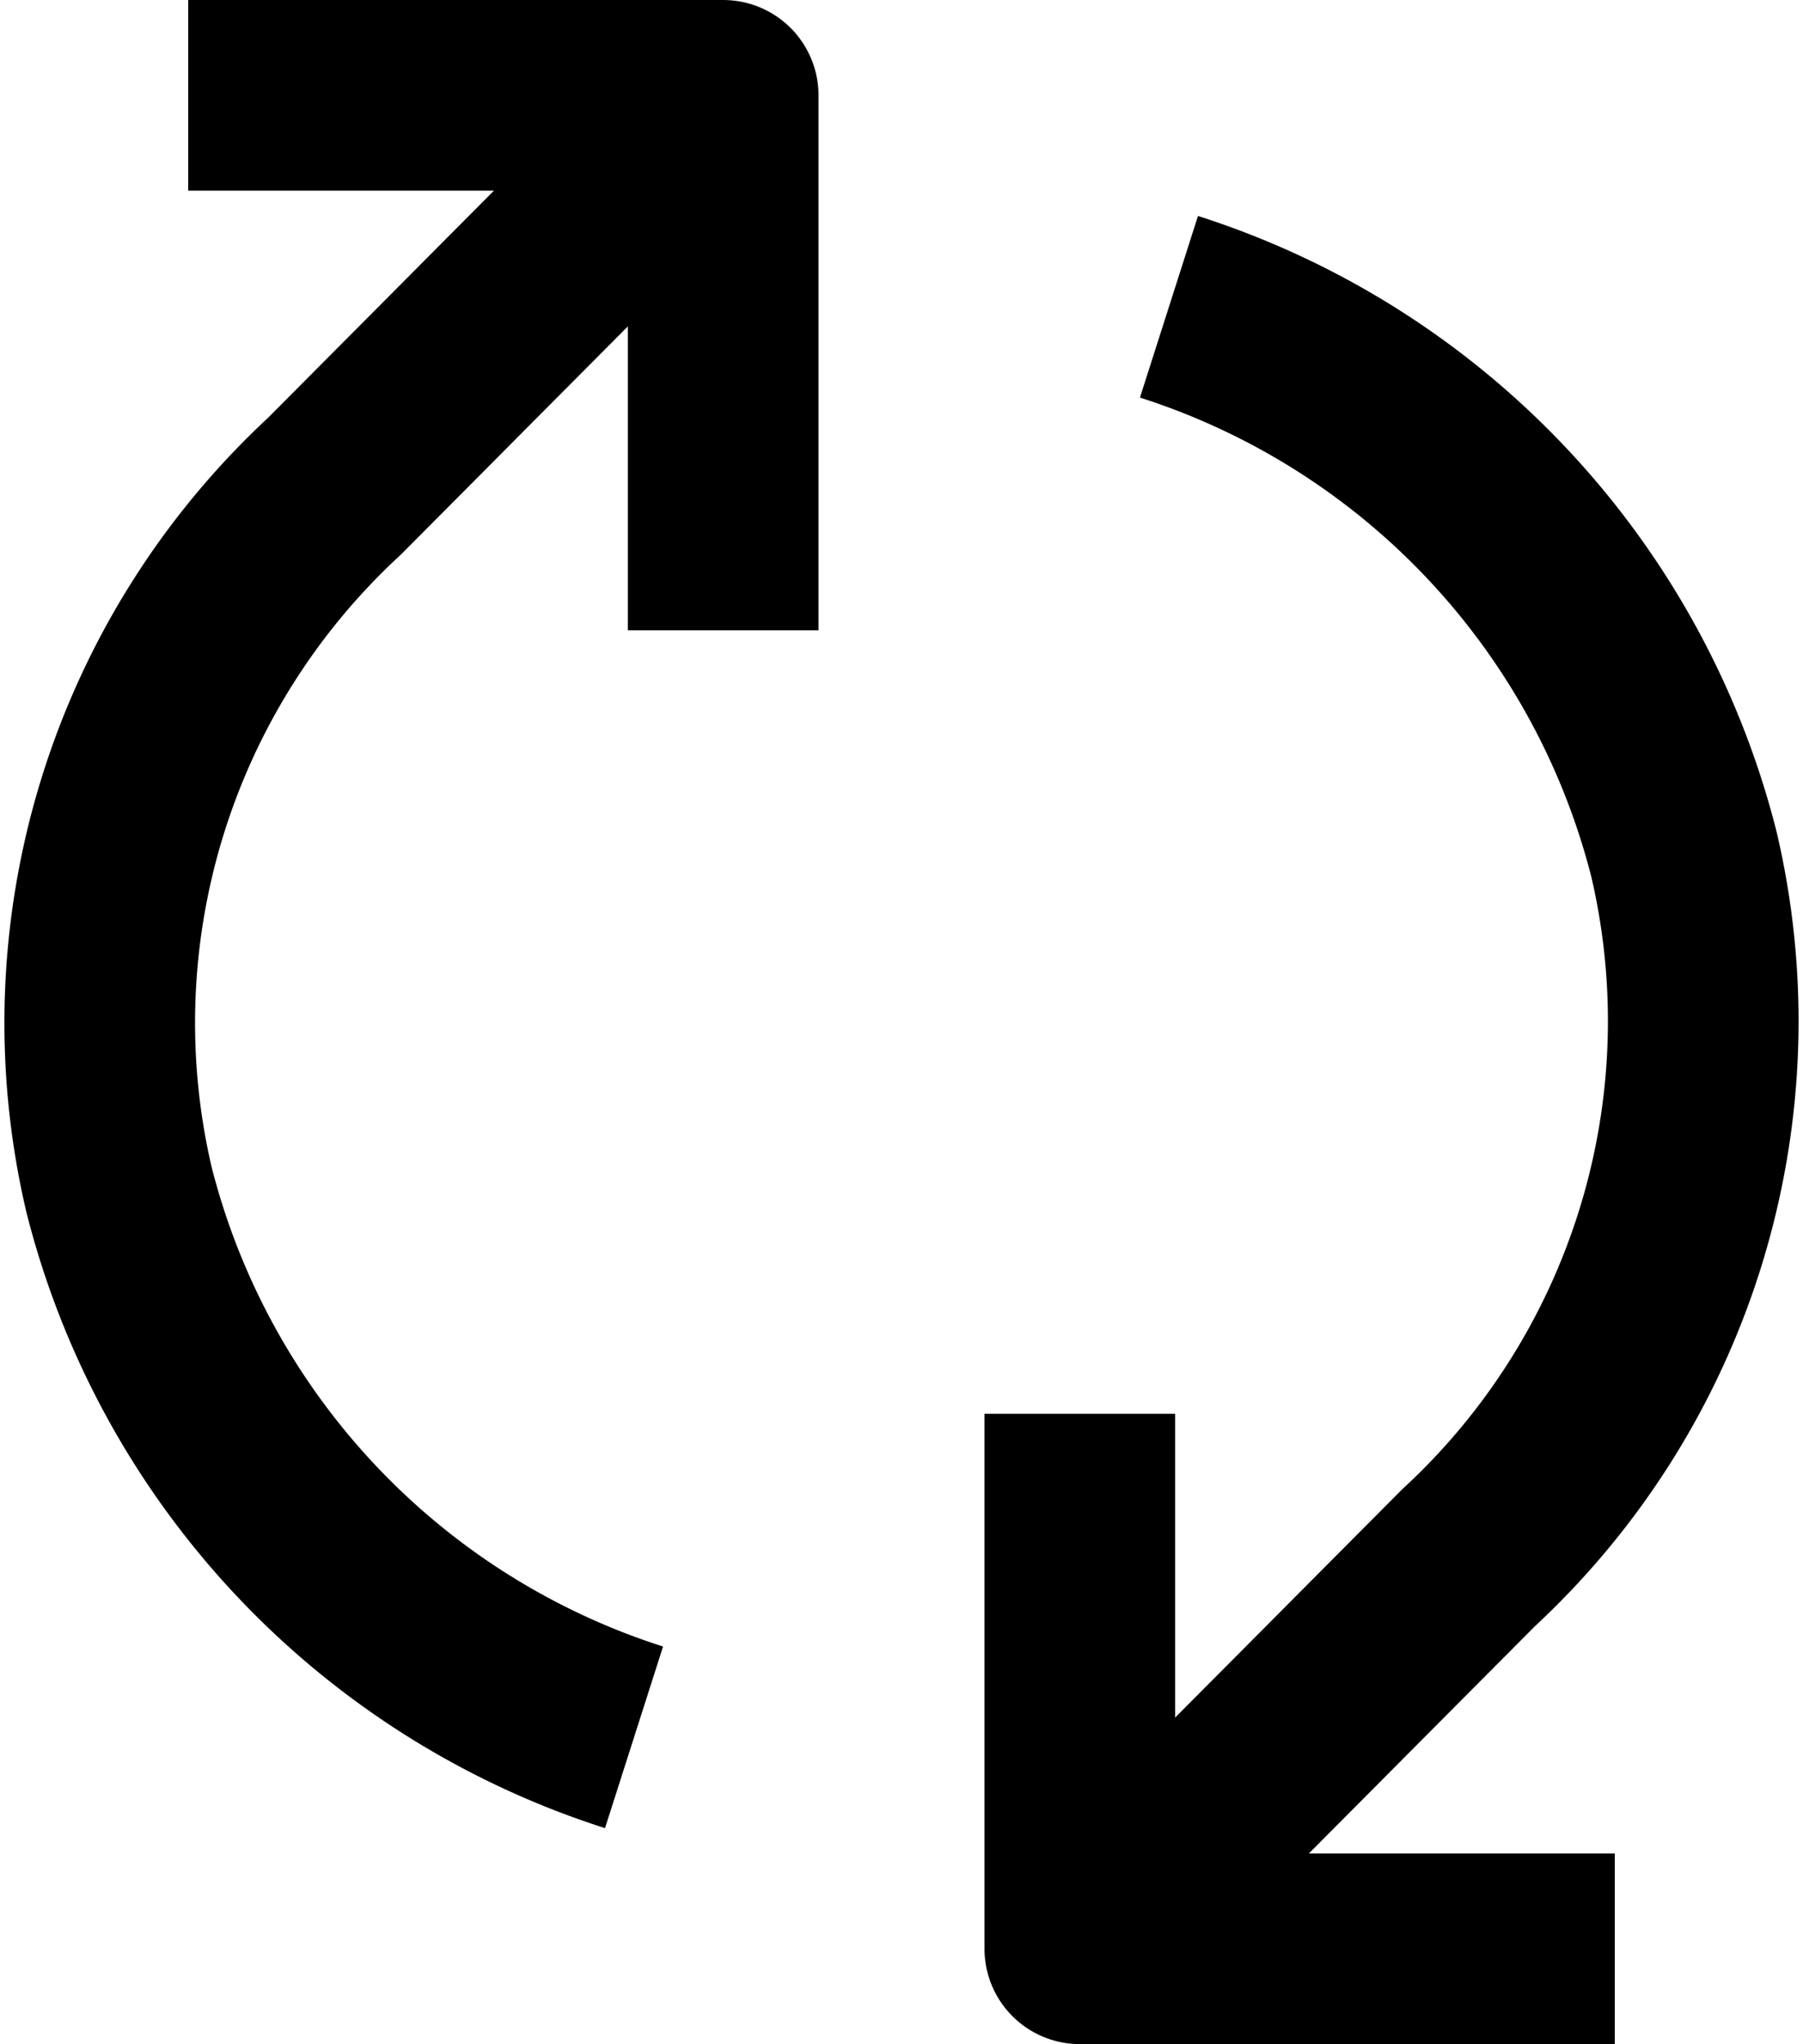
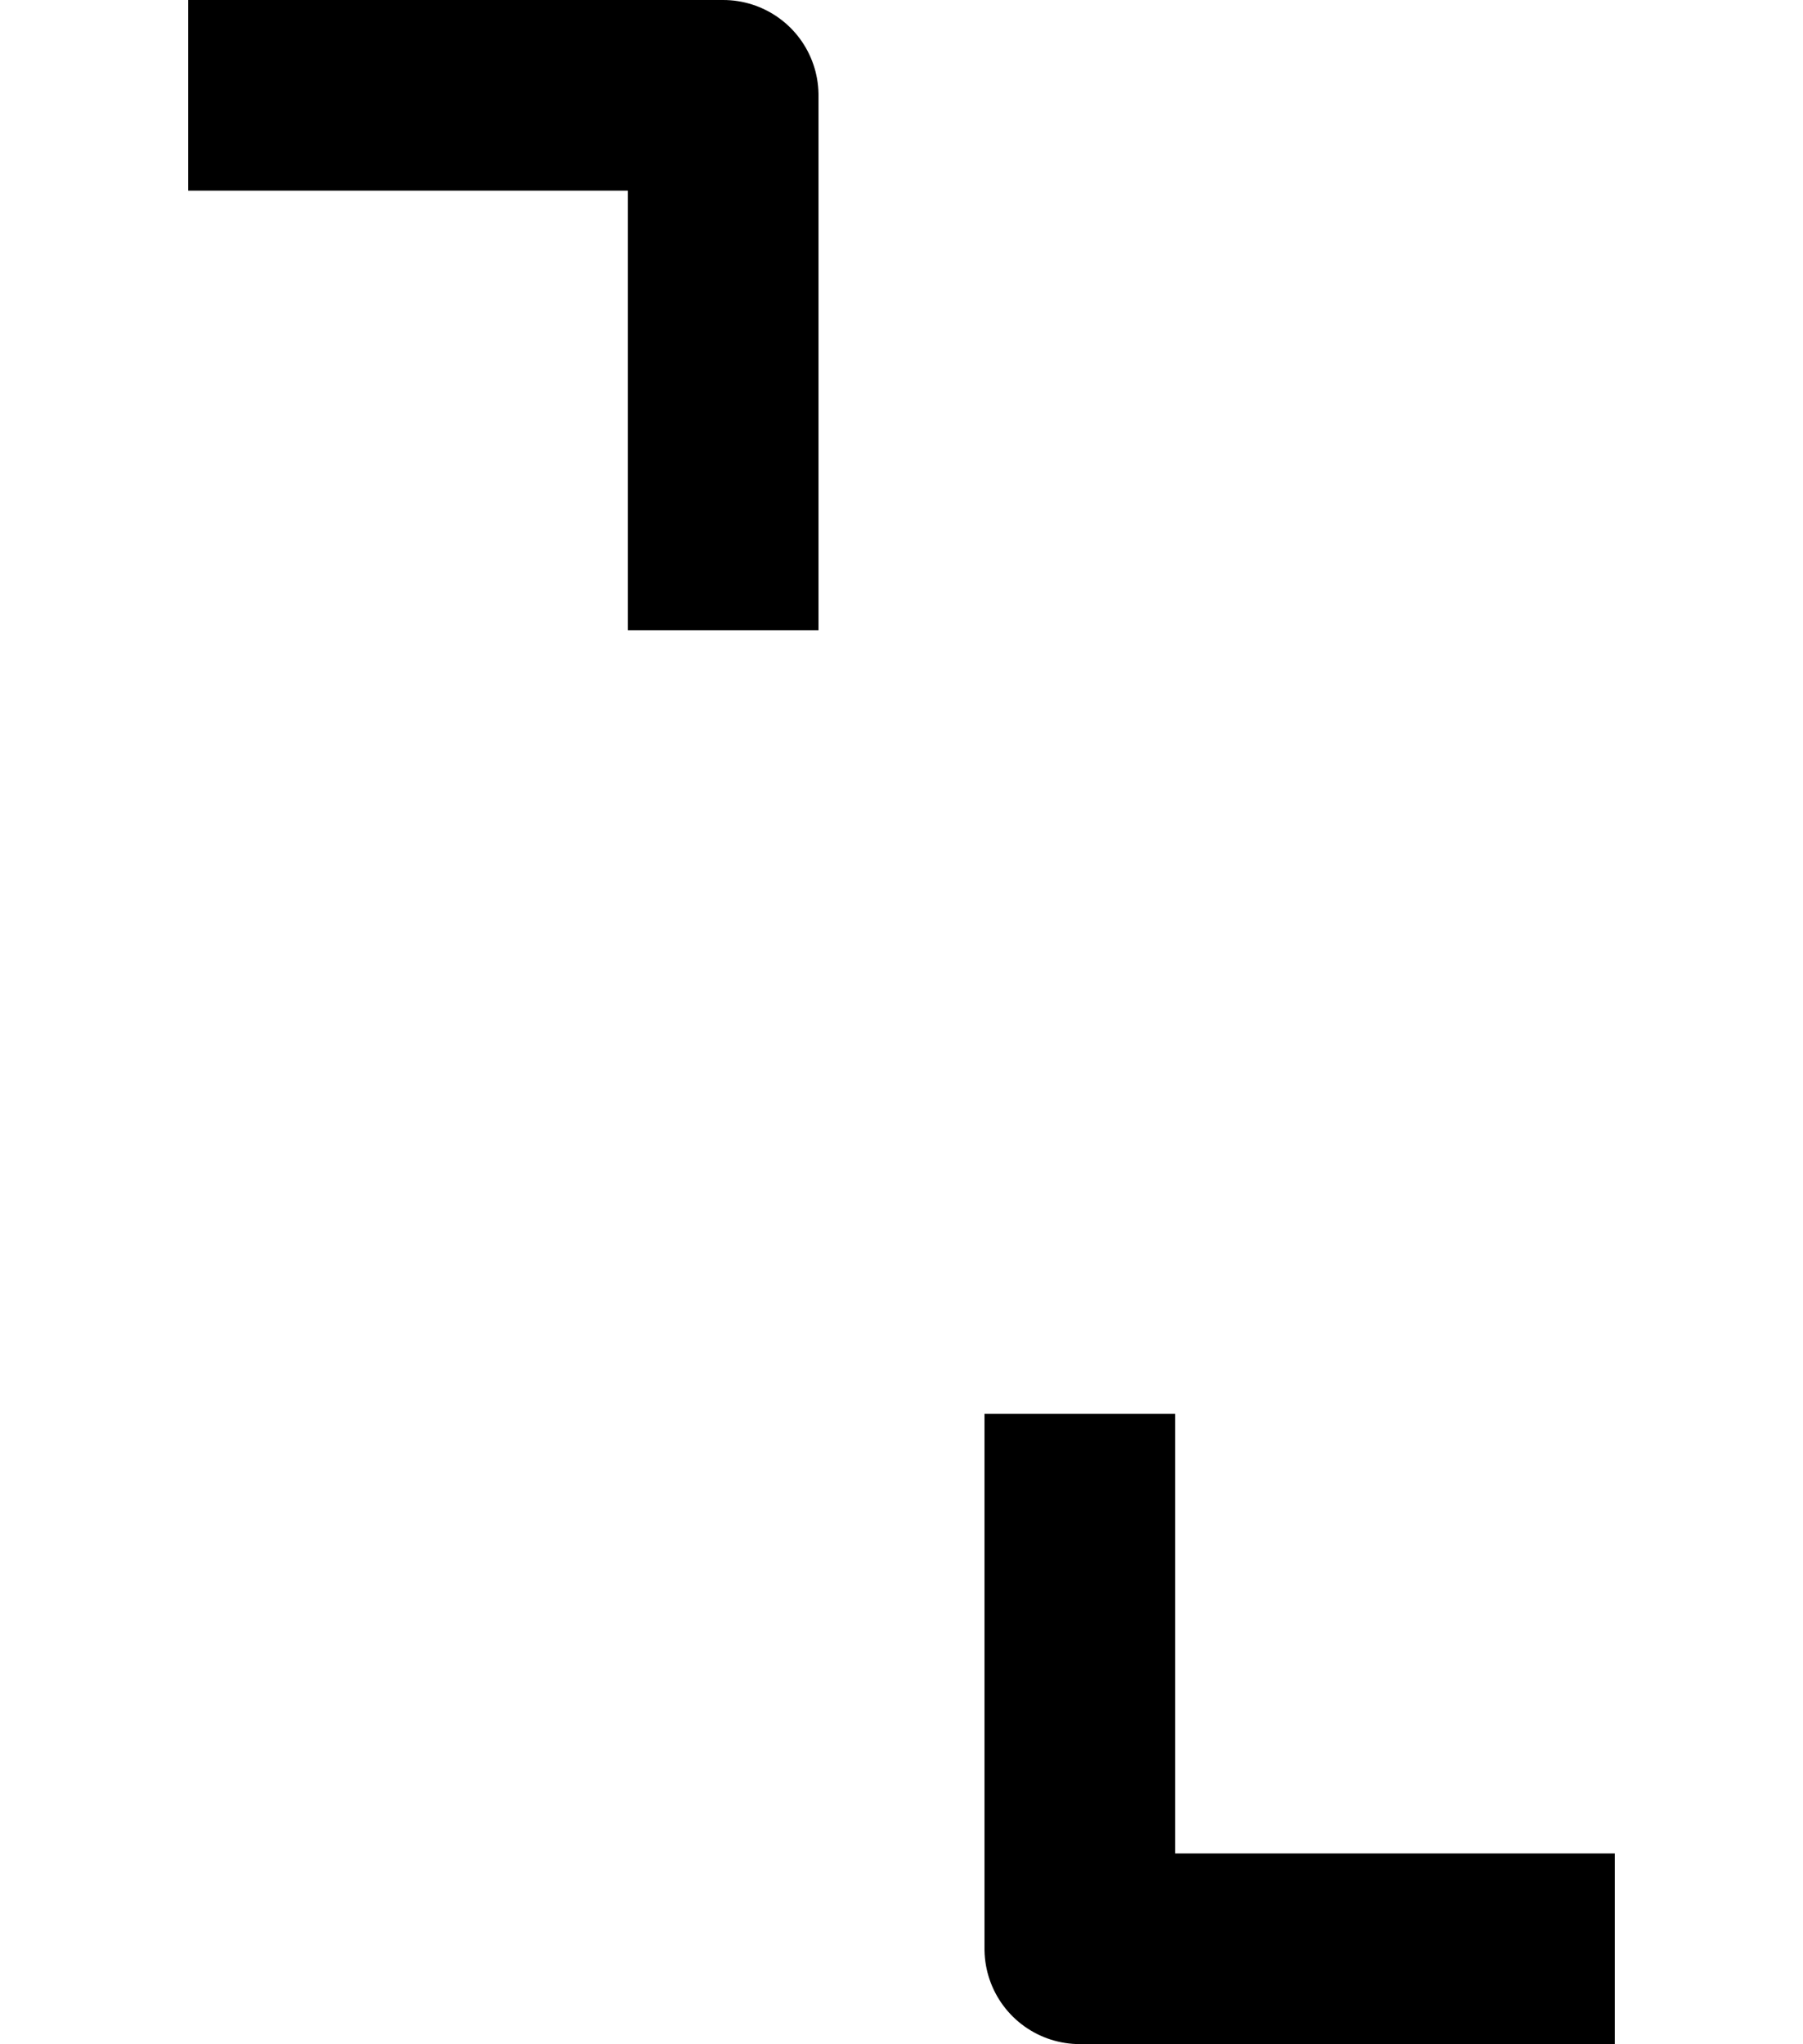
<svg xmlns="http://www.w3.org/2000/svg" width="47.285" height="53.605" viewBox="0 0 47.285 53.605">
  <defs>
    <style>.a{fill:none;stroke:#000;stroke-linejoin:round;stroke-width:5px;}</style>
  </defs>
  <g transform="translate(44.682 2.5) rotate(90)">
    <path class="a" d="M39.53,6V20.03H25.5" transform="translate(9.075 -3.667)" />
    <path class="a" d="M1.5,35.03V21H15.53" transform="translate(-1.5 4.716)" />
-     <path class="a" d="M7.045,18.528A20.31,20.31,0,0,1,21.4,5.023a19.166,19.166,0,0,1,18.452,5.649L50.1,20.866M1.5,30.219,11.751,40.414A19.166,19.166,0,0,0,30.2,46.063,20.31,20.31,0,0,0,44.56,32.557" transform="translate(-1.5 -4.503)" />
  </g>
</svg>